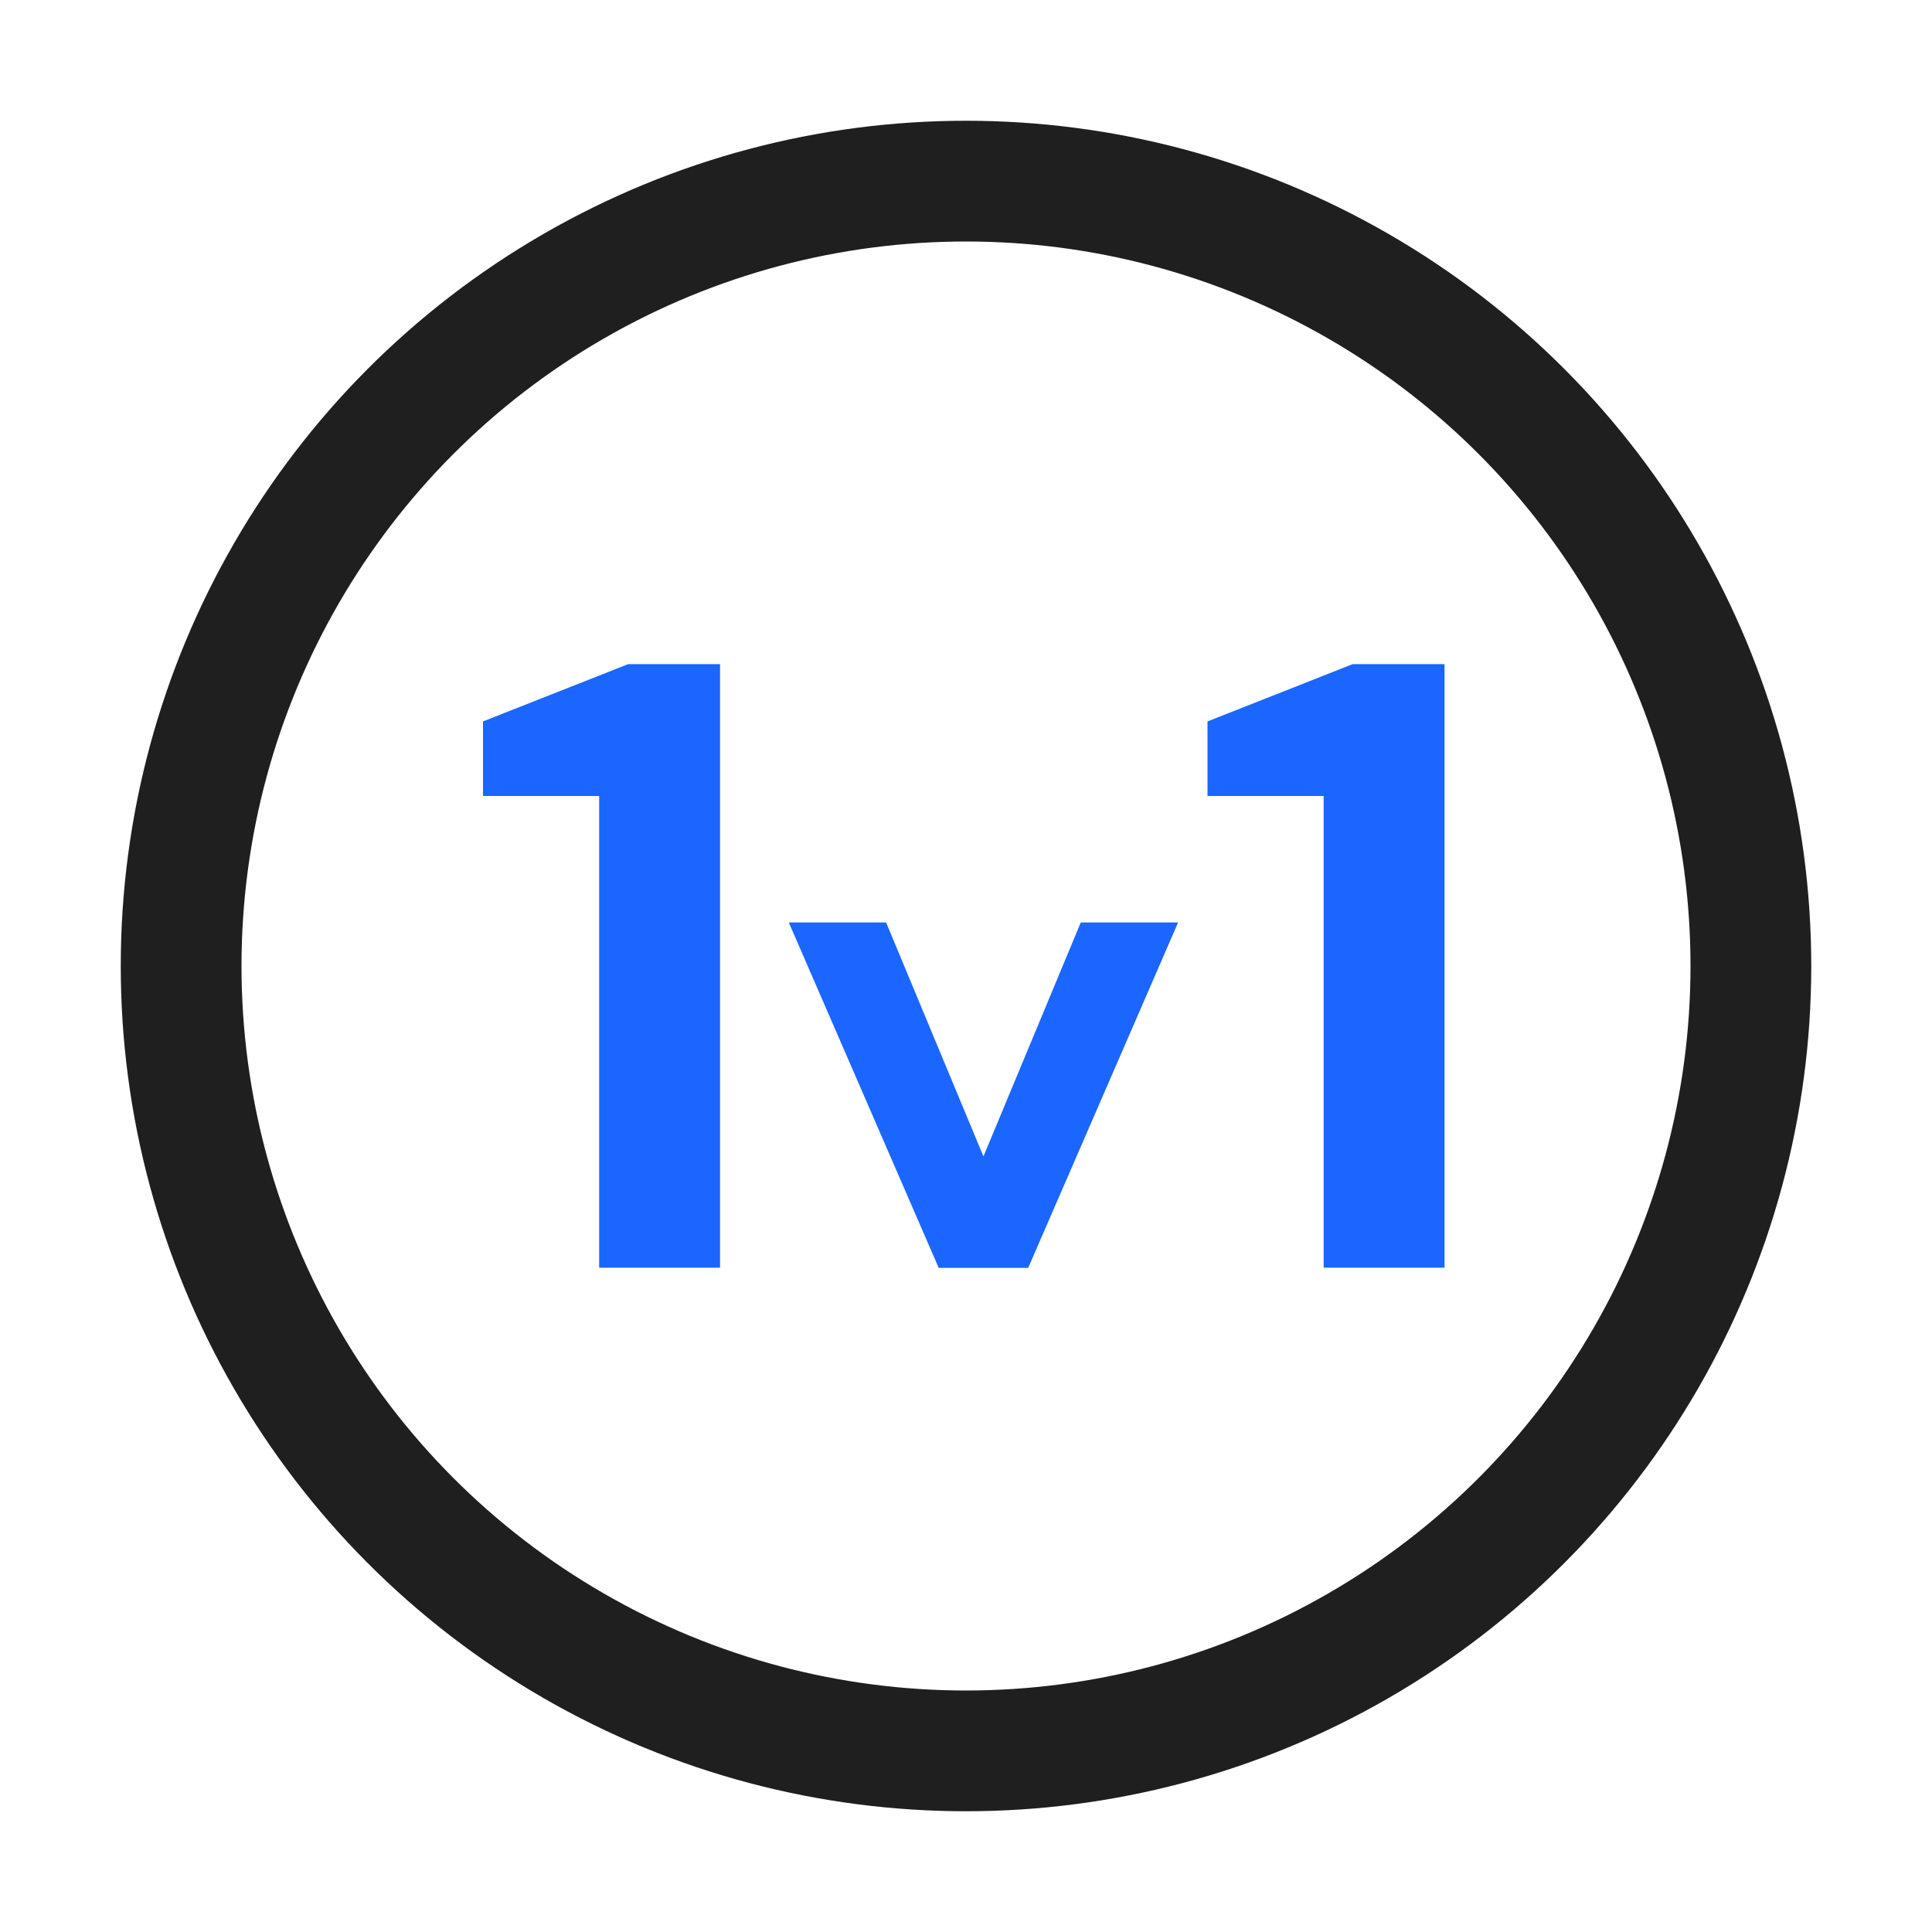
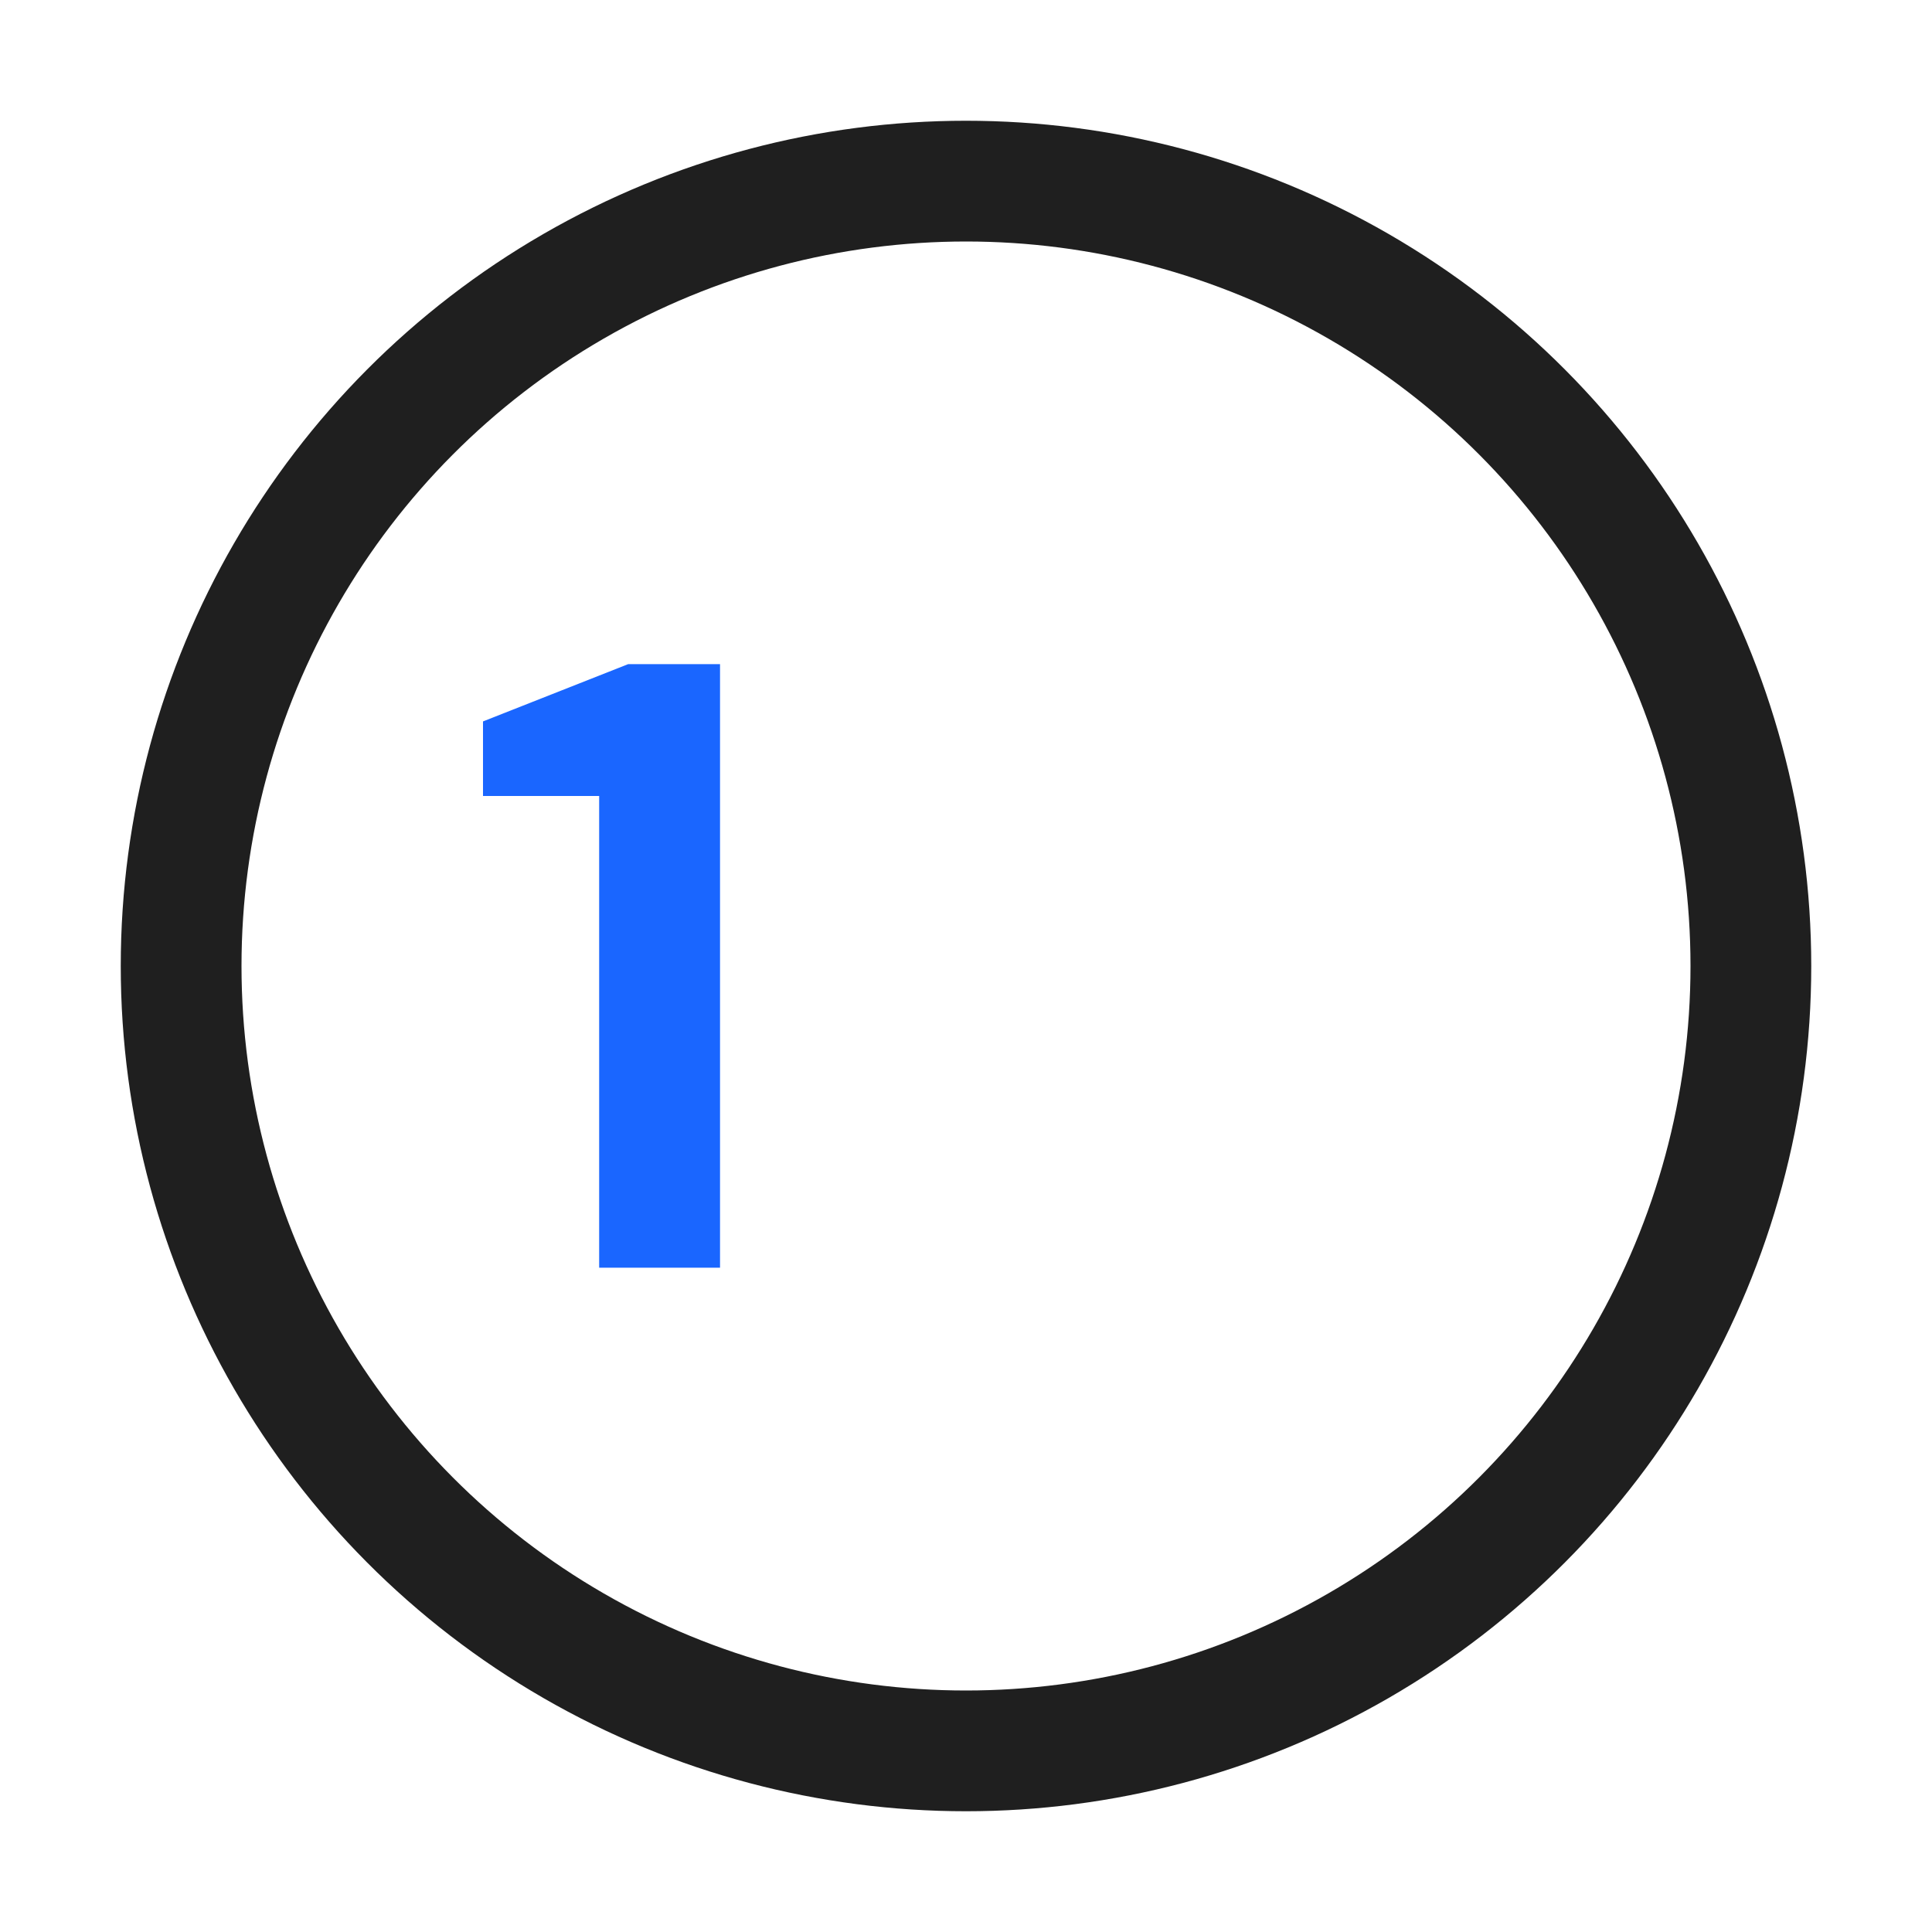
<svg xmlns="http://www.w3.org/2000/svg" width="32px" height="32px" viewBox="0 0 32 32" version="1.1">
  <title>1V1</title>
  <g id="v3.0" stroke="none" stroke-width="1" fill="none" fill-rule="evenodd">
    <g id="预约演示产品" transform="translate(-456, -375)" fill-rule="nonzero">
      <g id="编组-113" transform="translate(440, 351)">
        <g id="编组-8" transform="translate(16, 24)">
          <rect id="矩形备份-5" fill="#D8D8D8" opacity="0" x="0" y="0" width="32" height="32" />
          <g id="编组-7" transform="translate(3, 3)">
            <g id="编组-6" transform="translate(5, 8)" fill="#1A66FF">
              <g id="v" transform="translate(5.065, 4.279)">
-                 <polygon id="路径" points="0 -1.15916443e-14 2.483 5.721 3.965 5.721 6.448 -1.15916443e-14 4.836 -1.15916443e-14 3.224 3.875 1.612 -1.15916443e-14" />
-               </g>
+                 </g>
              <polygon id="路径" points="0 2.184 0 0.949 2.405 0 3.926 0 3.926 9.997 1.924 9.997 1.924 2.184" />
-               <polygon id="路径" points="12 2.184 12 0.949 14.405 0 15.926 0 15.926 9.997 13.924 9.997 13.924 2.184" />
            </g>
            <circle id="椭圆形" stroke="#1F1F1F" stroke-width="2" stroke-linecap="round" stroke-linejoin="round" cx="13" cy="13" r="13" />
          </g>
        </g>
      </g>
    </g>
  </g>
</svg>